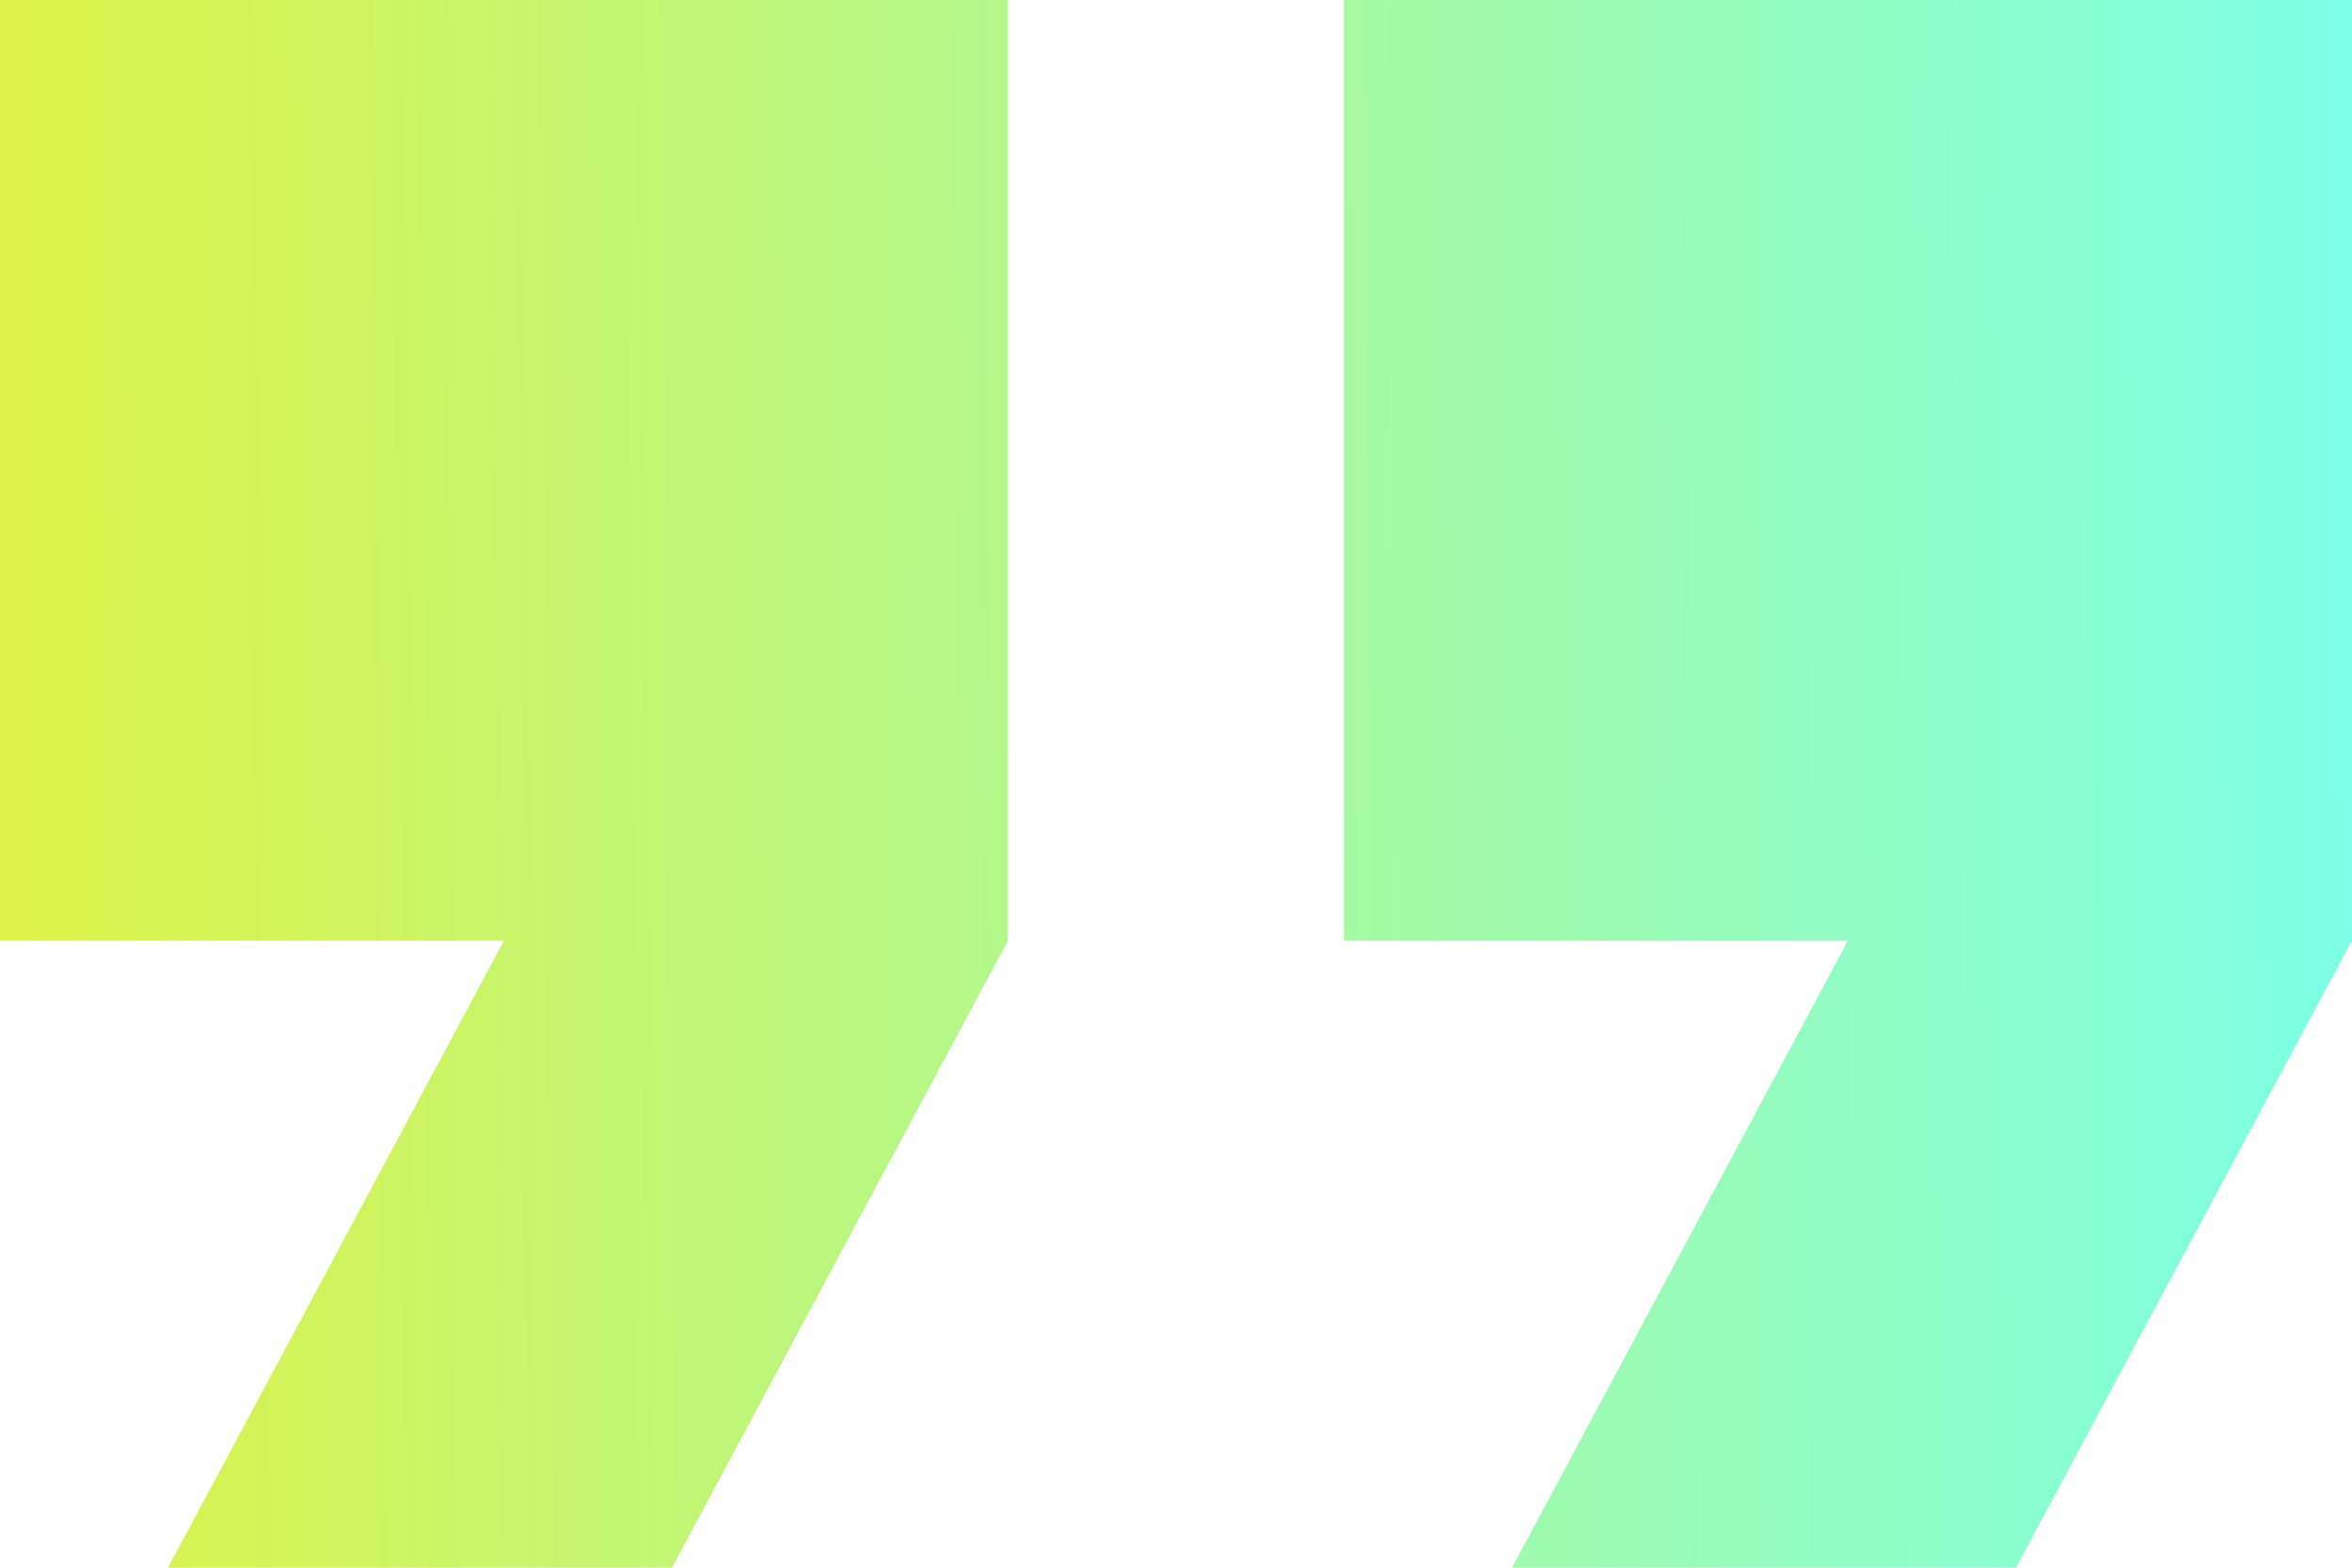
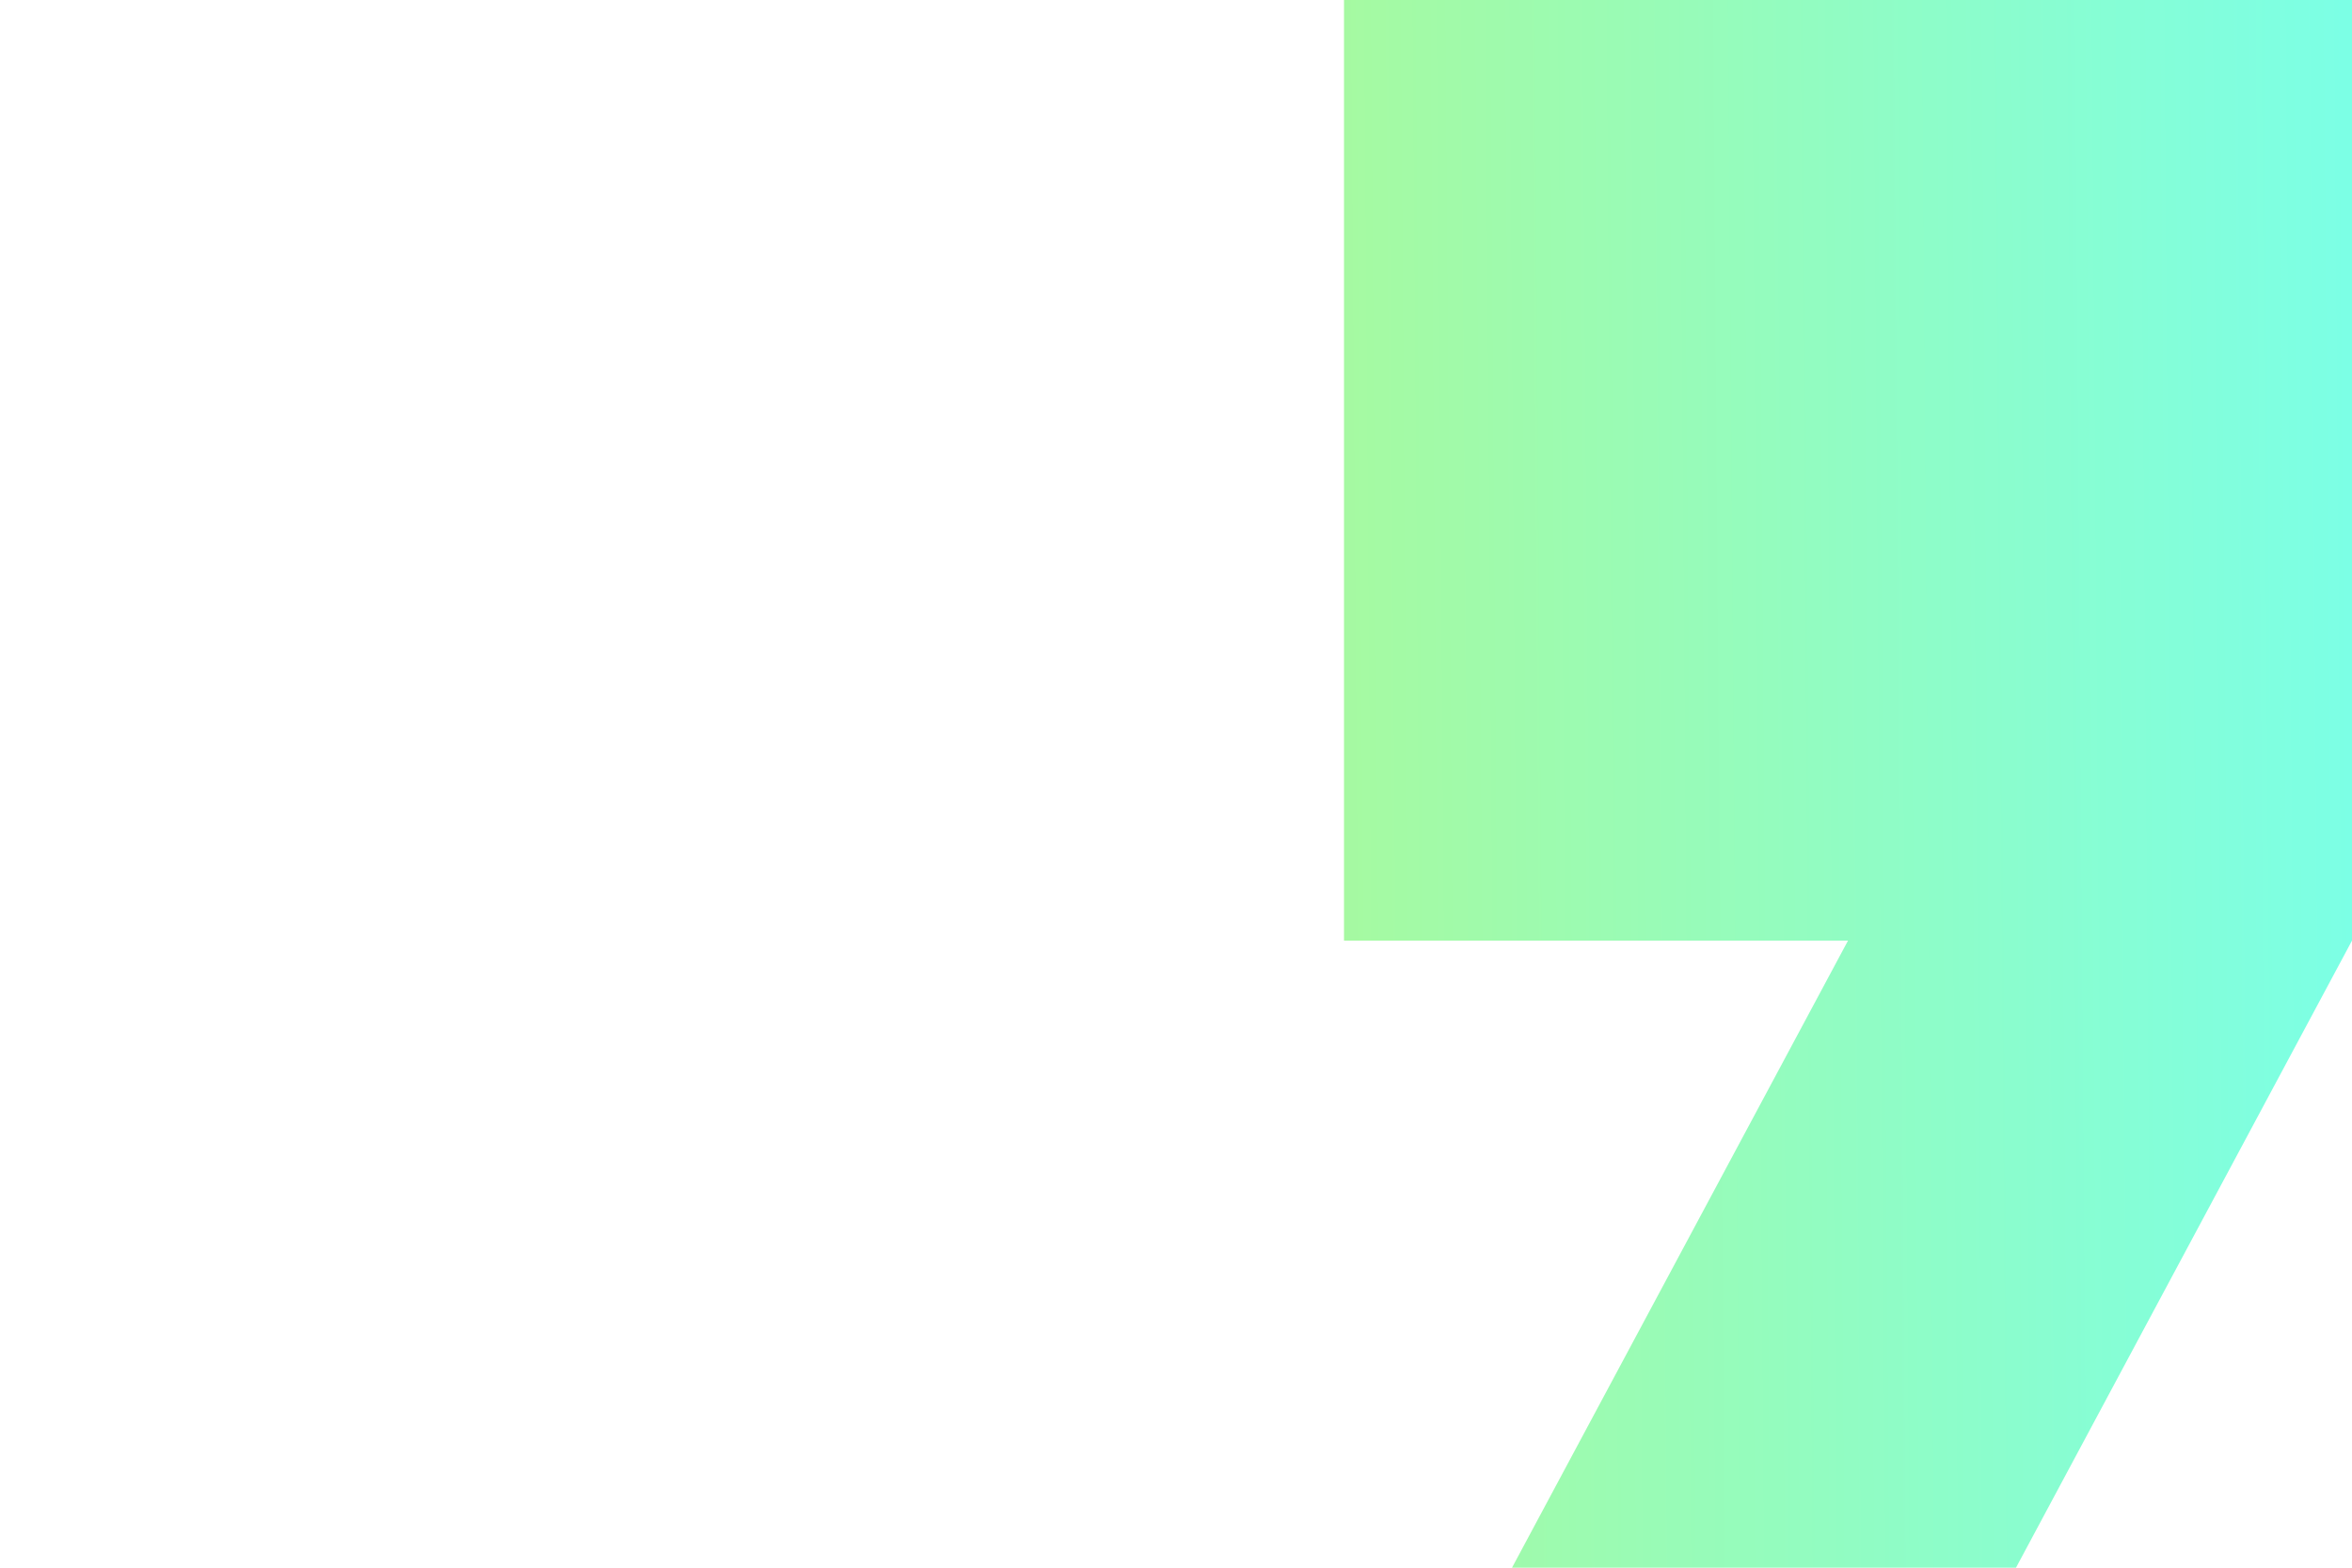
<svg xmlns="http://www.w3.org/2000/svg" width="72" height="48" viewBox="0 0 72 48" fill="none">
-   <path d="M0 28.8H15.429L5.143 48H20.571L30.857 28.8V0H0V28.8Z" fill="url(#paint0_linear_301_2156)" />
  <path d="M41.143 7.13825e-07V28.8H56.572L46.286 48H61.714L72 28.8V7.13825e-07H41.143Z" fill="url(#paint1_linear_301_2156)" />
  <defs>
    <linearGradient id="paint0_linear_301_2156" x1="-2.10495e-09" y1="24.123" x2="71.998" y2="23.568" gradientUnits="userSpaceOnUse">
      <stop stop-color="#DDF247" />
      <stop offset="1" stop-color="#7CFFE5" />
    </linearGradient>
    <linearGradient id="paint1_linear_301_2156" x1="-2.10495e-09" y1="24.123" x2="71.998" y2="23.568" gradientUnits="userSpaceOnUse">
      <stop stop-color="#DDF247" />
      <stop offset="1" stop-color="#7CFFE5" />
    </linearGradient>
  </defs>
</svg>